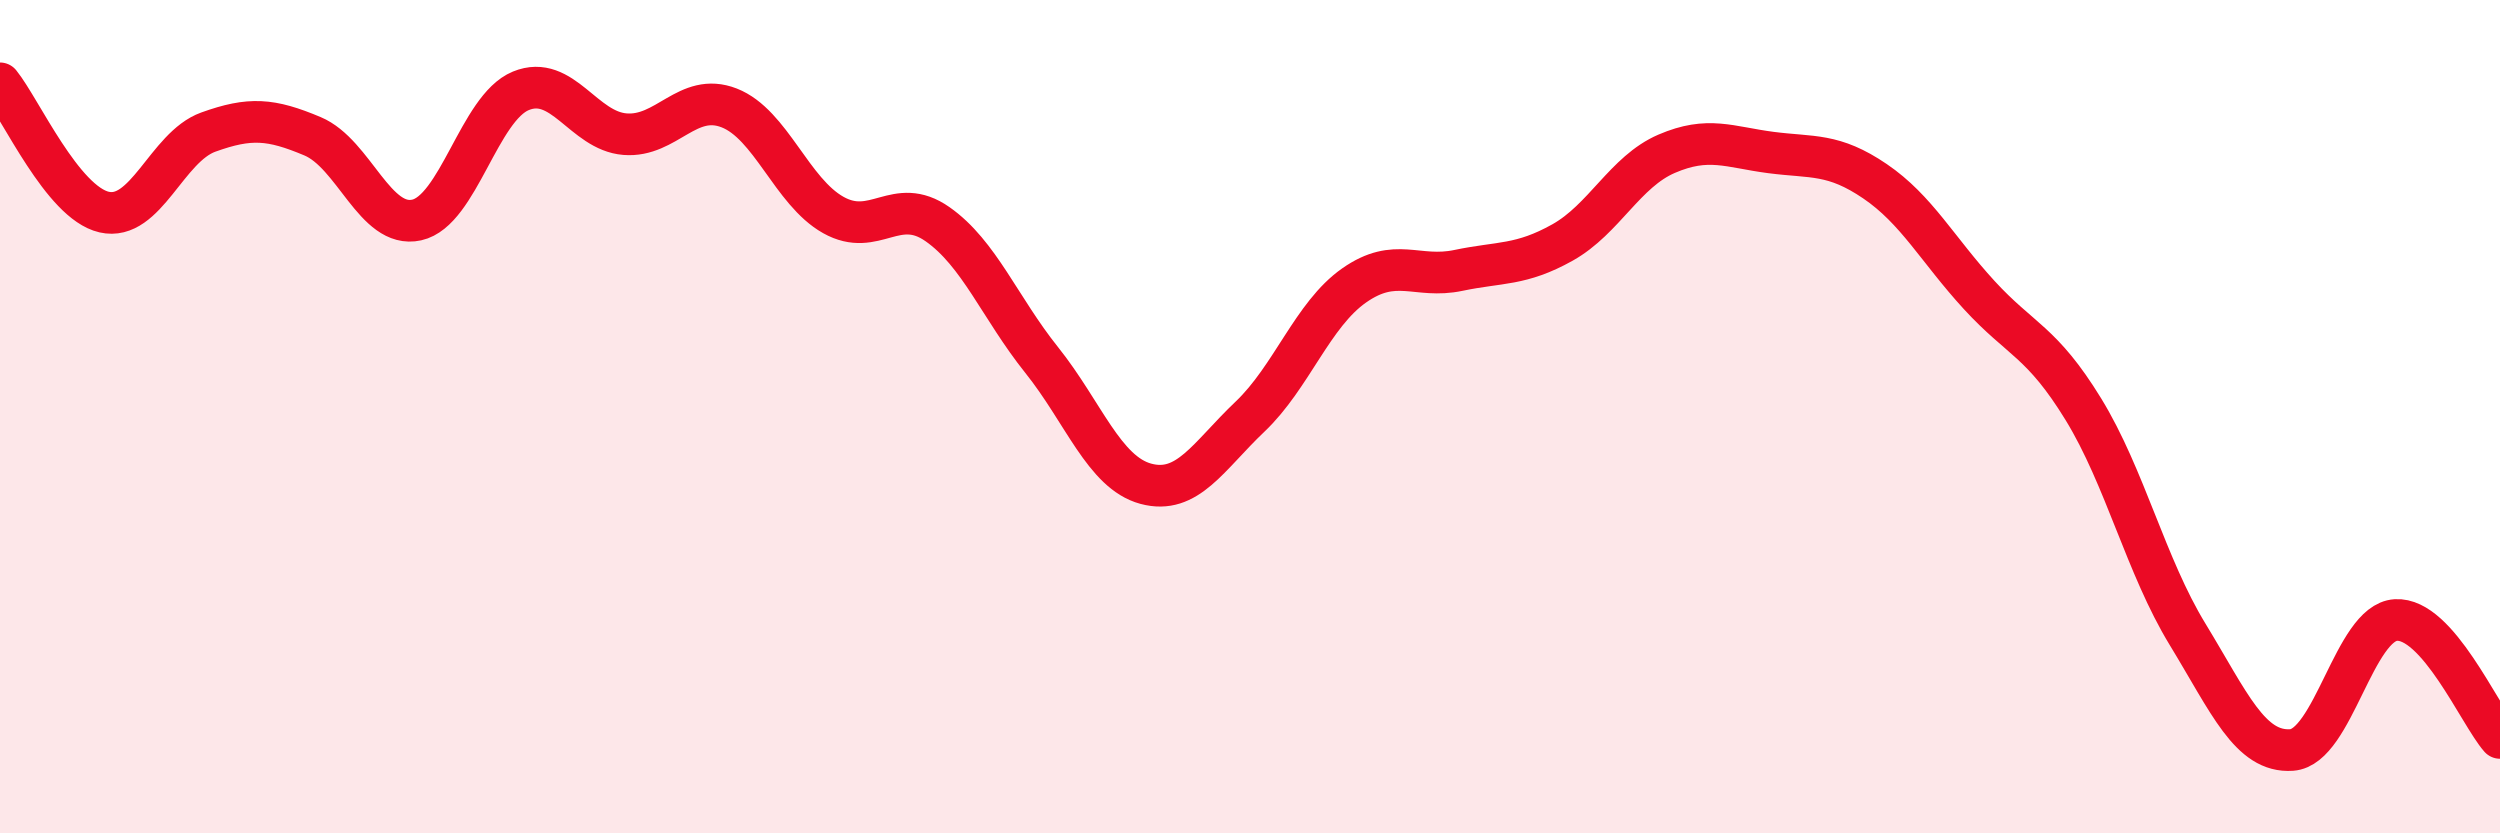
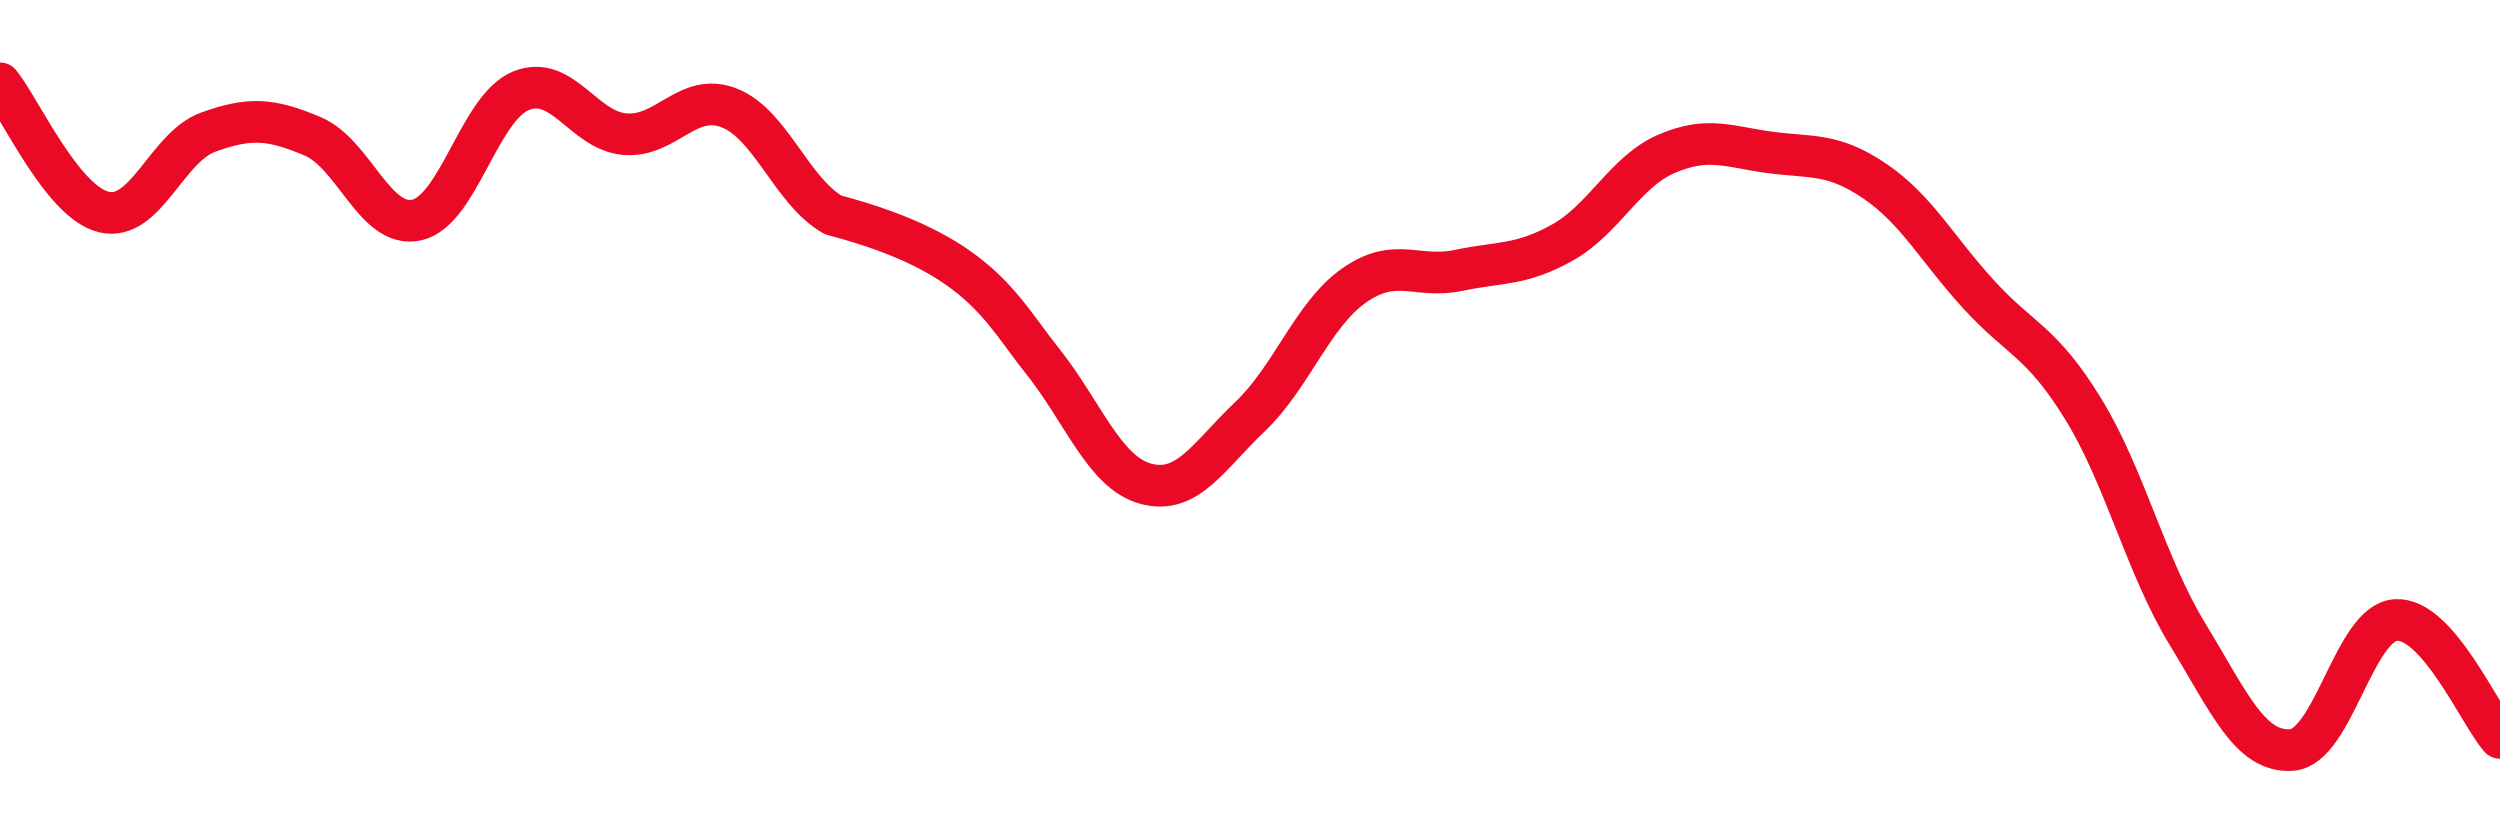
<svg xmlns="http://www.w3.org/2000/svg" width="60" height="20" viewBox="0 0 60 20">
-   <path d="M 0,2 C 0.5,2.62 1.5,4.86 2.5,5.09 C 3.5,5.32 4,3.53 5,3.17 C 6,2.81 6.5,2.85 7.5,3.27 C 8.5,3.69 9,5.5 10,5.28 C 11,5.06 11.5,2.59 12.5,2.18 C 13.5,1.77 14,3.14 15,3.22 C 16,3.3 16.5,2.2 17.5,2.59 C 18.5,2.98 19,4.6 20,5.16 C 21,5.72 21.5,4.68 22.5,5.38 C 23.5,6.08 24,7.39 25,8.64 C 26,9.89 26.5,11.34 27.5,11.61 C 28.5,11.88 29,10.95 30,10 C 31,9.05 31.5,7.55 32.5,6.85 C 33.5,6.15 34,6.7 35,6.49 C 36,6.28 36.5,6.38 37.5,5.82 C 38.5,5.26 39,4.12 40,3.69 C 41,3.26 41.5,3.53 42.5,3.66 C 43.5,3.79 44,3.67 45,4.35 C 46,5.03 46.5,5.99 47.5,7.08 C 48.5,8.17 49,8.19 50,9.82 C 51,11.45 51.5,13.58 52.5,15.22 C 53.5,16.86 54,18.07 55,18 C 56,17.93 56.5,14.94 57.5,14.88 C 58.5,14.82 59.5,17.14 60,17.71L60 20L0 20Z" fill="#EB0A25" opacity="0.1" stroke-linecap="round" stroke-linejoin="round" />
-   <path d="M 0,2 C 0.5,2.62 1.5,4.86 2.5,5.09 C 3.5,5.32 4,3.53 5,3.17 C 6,2.81 6.5,2.85 7.5,3.27 C 8.5,3.69 9,5.5 10,5.28 C 11,5.06 11.5,2.59 12.5,2.18 C 13.5,1.77 14,3.14 15,3.22 C 16,3.3 16.5,2.2 17.5,2.59 C 18.5,2.98 19,4.6 20,5.16 C 21,5.72 21.5,4.68 22.5,5.38 C 23.5,6.08 24,7.39 25,8.64 C 26,9.89 26.5,11.34 27.5,11.61 C 28.5,11.88 29,10.95 30,10 C 31,9.05 31.5,7.55 32.5,6.85 C 33.5,6.15 34,6.7 35,6.49 C 36,6.28 36.5,6.38 37.5,5.82 C 38.5,5.26 39,4.12 40,3.69 C 41,3.26 41.5,3.53 42.5,3.66 C 43.5,3.79 44,3.67 45,4.35 C 46,5.03 46.5,5.99 47.5,7.08 C 48.5,8.17 49,8.19 50,9.82 C 51,11.45 51.5,13.58 52.5,15.22 C 53.5,16.86 54,18.07 55,18 C 56,17.93 56.5,14.94 57.5,14.88 C 58.5,14.82 59.5,17.14 60,17.71" stroke="#EB0A25" stroke-width="1" fill="none" stroke-linecap="round" stroke-linejoin="round" />
+   <path d="M 0,2 C 0.5,2.62 1.5,4.86 2.5,5.09 C 3.5,5.32 4,3.53 5,3.17 C 6,2.81 6.5,2.85 7.5,3.27 C 8.5,3.69 9,5.5 10,5.28 C 11,5.06 11.5,2.59 12.5,2.18 C 13.5,1.77 14,3.14 15,3.22 C 16,3.3 16.5,2.2 17.5,2.59 C 18.5,2.98 19,4.6 20,5.16 C 23.5,6.08 24,7.39 25,8.64 C 26,9.89 26.5,11.34 27.5,11.61 C 28.5,11.88 29,10.95 30,10 C 31,9.05 31.5,7.55 32.5,6.85 C 33.5,6.15 34,6.7 35,6.49 C 36,6.28 36.5,6.38 37.5,5.82 C 38.5,5.26 39,4.12 40,3.69 C 41,3.26 41.5,3.53 42.5,3.66 C 43.5,3.79 44,3.67 45,4.35 C 46,5.03 46.5,5.99 47.5,7.08 C 48.5,8.17 49,8.19 50,9.82 C 51,11.45 51.5,13.58 52.5,15.22 C 53.5,16.86 54,18.07 55,18 C 56,17.93 56.5,14.94 57.5,14.88 C 58.5,14.82 59.5,17.14 60,17.71" stroke="#EB0A25" stroke-width="1" fill="none" stroke-linecap="round" stroke-linejoin="round" />
</svg>